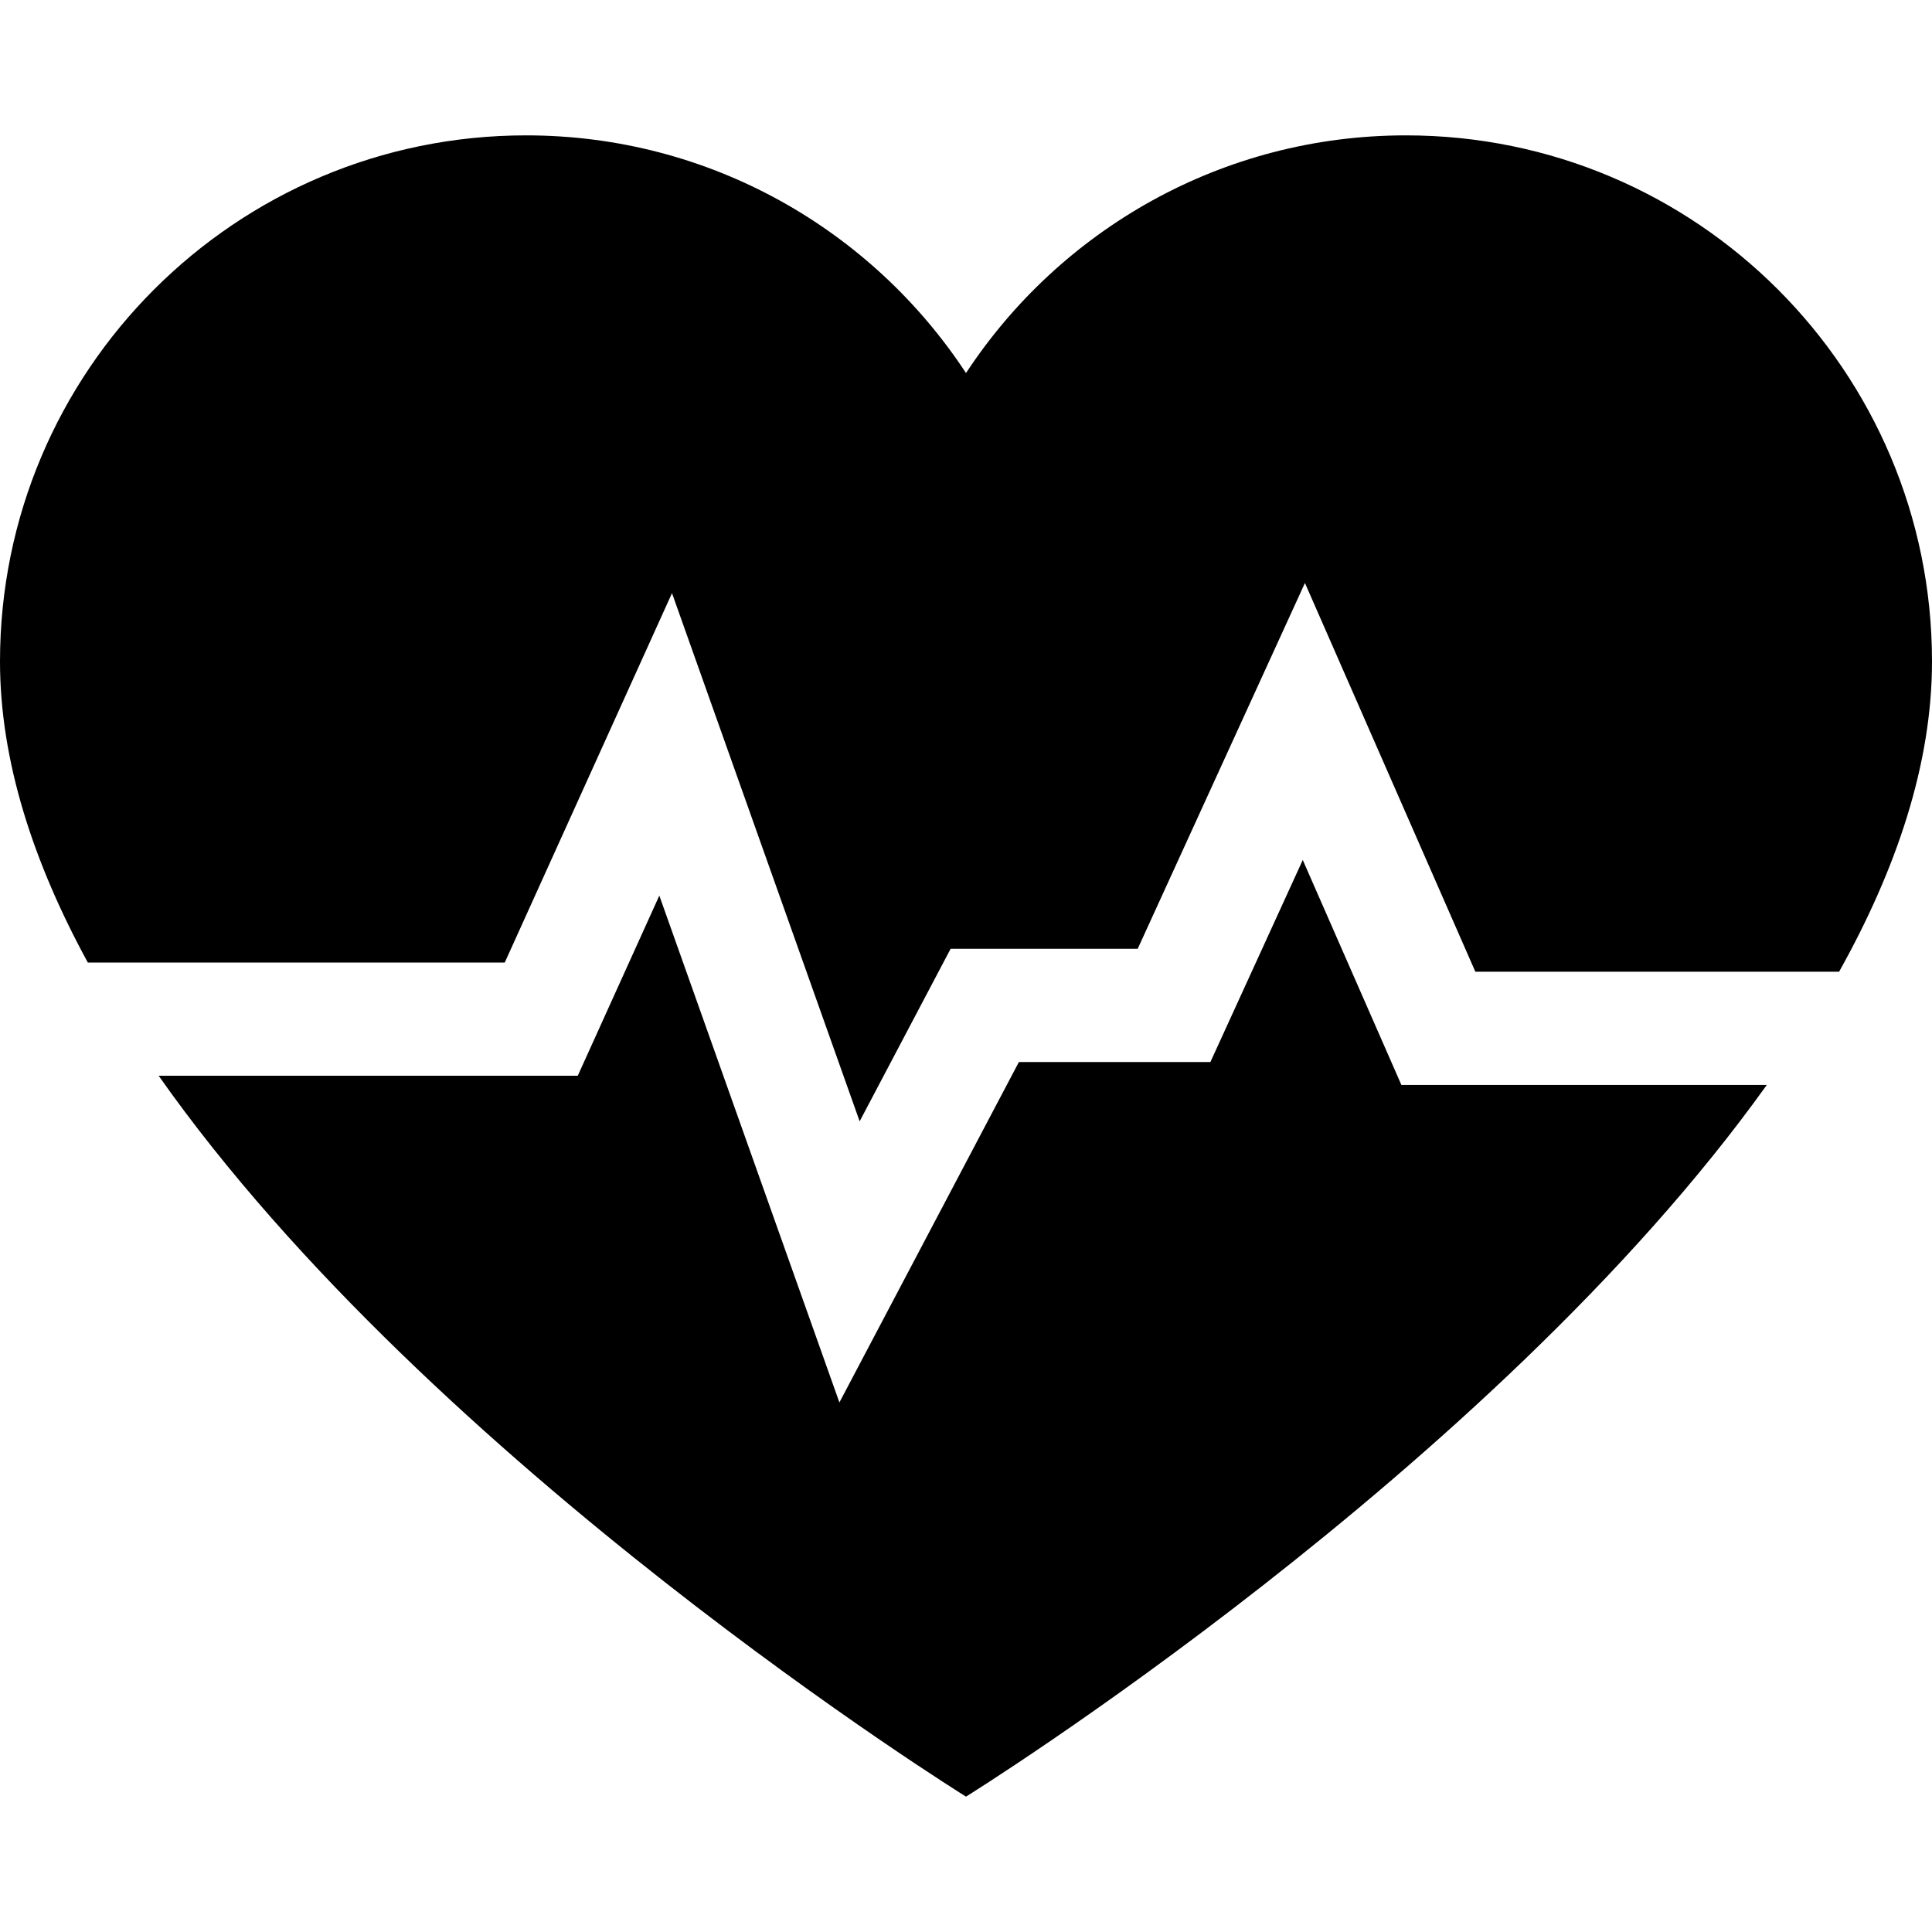
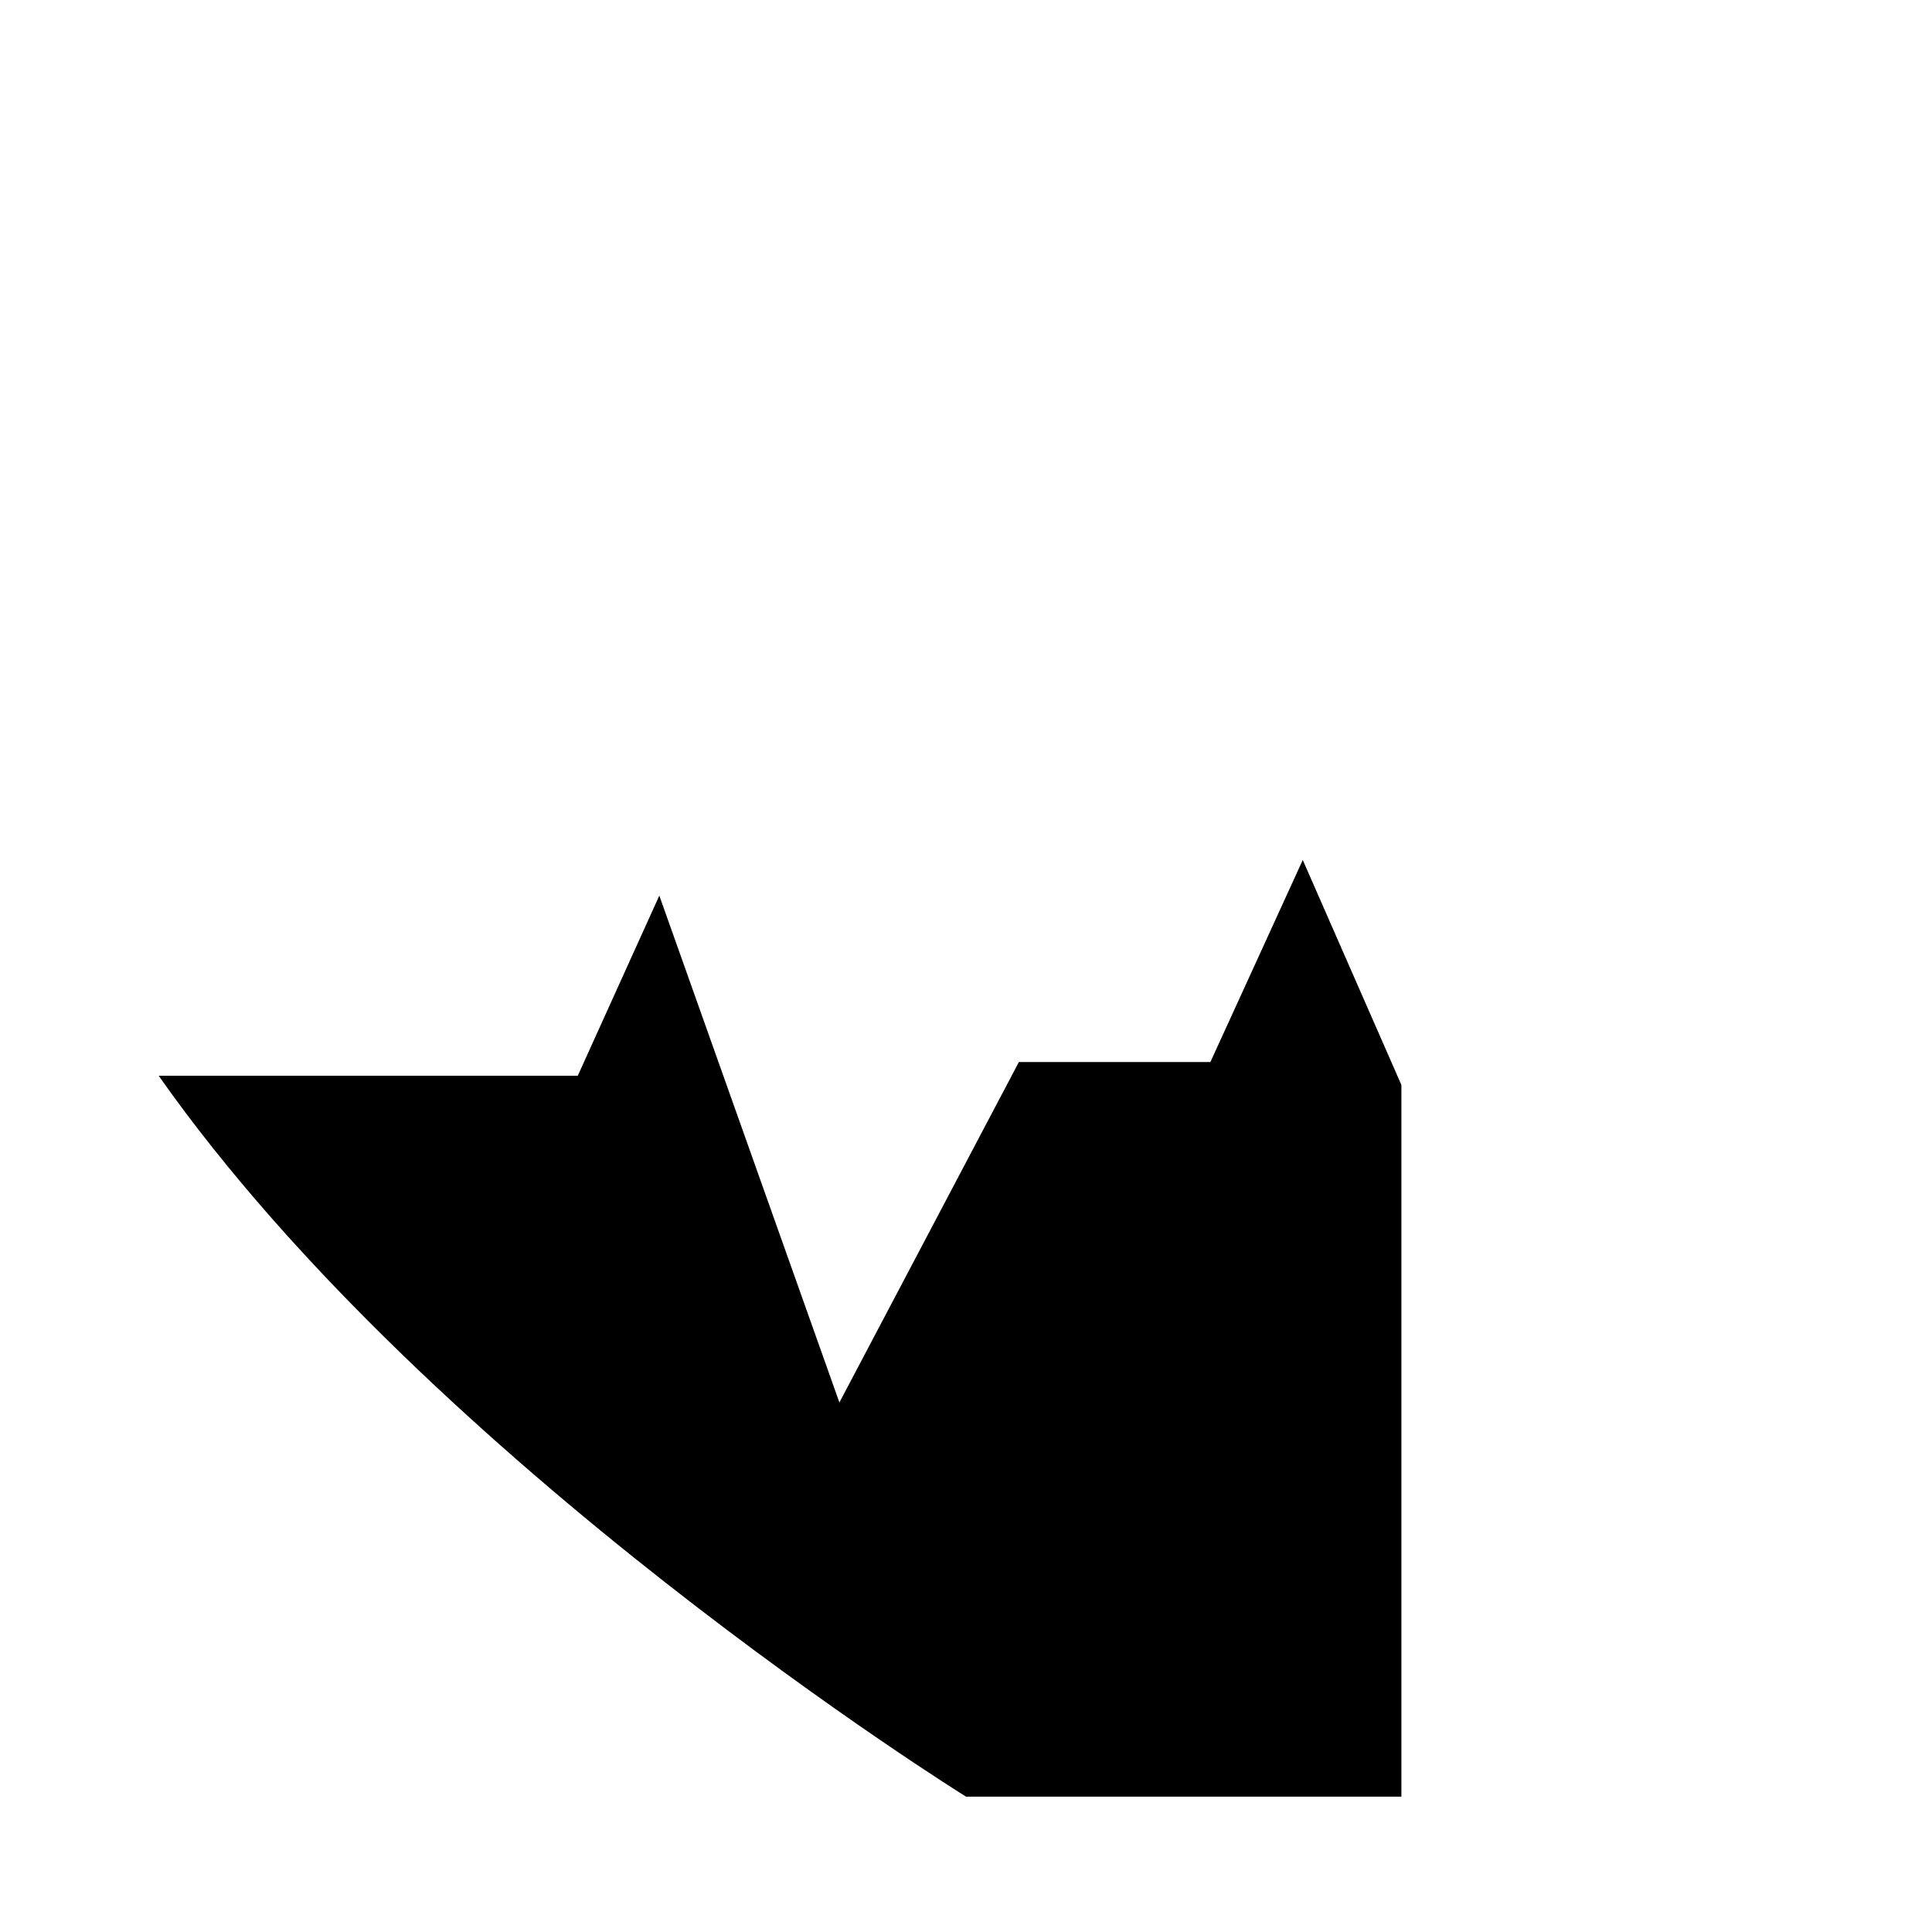
<svg xmlns="http://www.w3.org/2000/svg" xml:space="preserve" style="enable-background:new 0 0 512 512;" viewBox="0 0 512 512" y="0px" x="0px" id="Capa_1" version="1.1">
  <g>
    <g>
-       <path d="M372.582,35.874c-48.771,0-91.666,25.061-116.582,62.989c-24.916-37.928-67.811-62.989-116.582-62.989    C62.42,35.874,0,98.293,0,175.292c0,26.383,8.859,53.358,23.275,79.792h110.49l44.322-97.896l49.73,139.973l24.104-45.717H301.5    l44.32-96.949l45.165,103.025h96.392C502.585,230.309,512,202.486,512,175.292C512,98.293,449.58,35.874,372.582,35.874z" />
-     </g>
+       </g>
  </g>
  <g>
    <g>
-       <path d="M371.382,287.52l-26.136-59.615l-24.475,53.539h-50.753l-47.568,90.221l-47.723-134.32l-21.613,47.739H42.047    C114.691,388.375,256,476.126,256,476.126S395.089,389.75,468.221,287.52H371.382z" />
+       <path d="M371.382,287.52l-26.136-59.615l-24.475,53.539h-50.753l-47.568,90.221l-47.723-134.32l-21.613,47.739H42.047    C114.691,388.375,256,476.126,256,476.126H371.382z" />
    </g>
  </g>
  <g>
</g>
  <g>
</g>
  <g>
</g>
  <g>
</g>
  <g>
</g>
  <g>
</g>
  <g>
</g>
  <g>
</g>
  <g>
</g>
  <g>
</g>
  <g>
</g>
  <g>
</g>
  <g>
</g>
  <g>
</g>
  <g>
</g>
</svg>